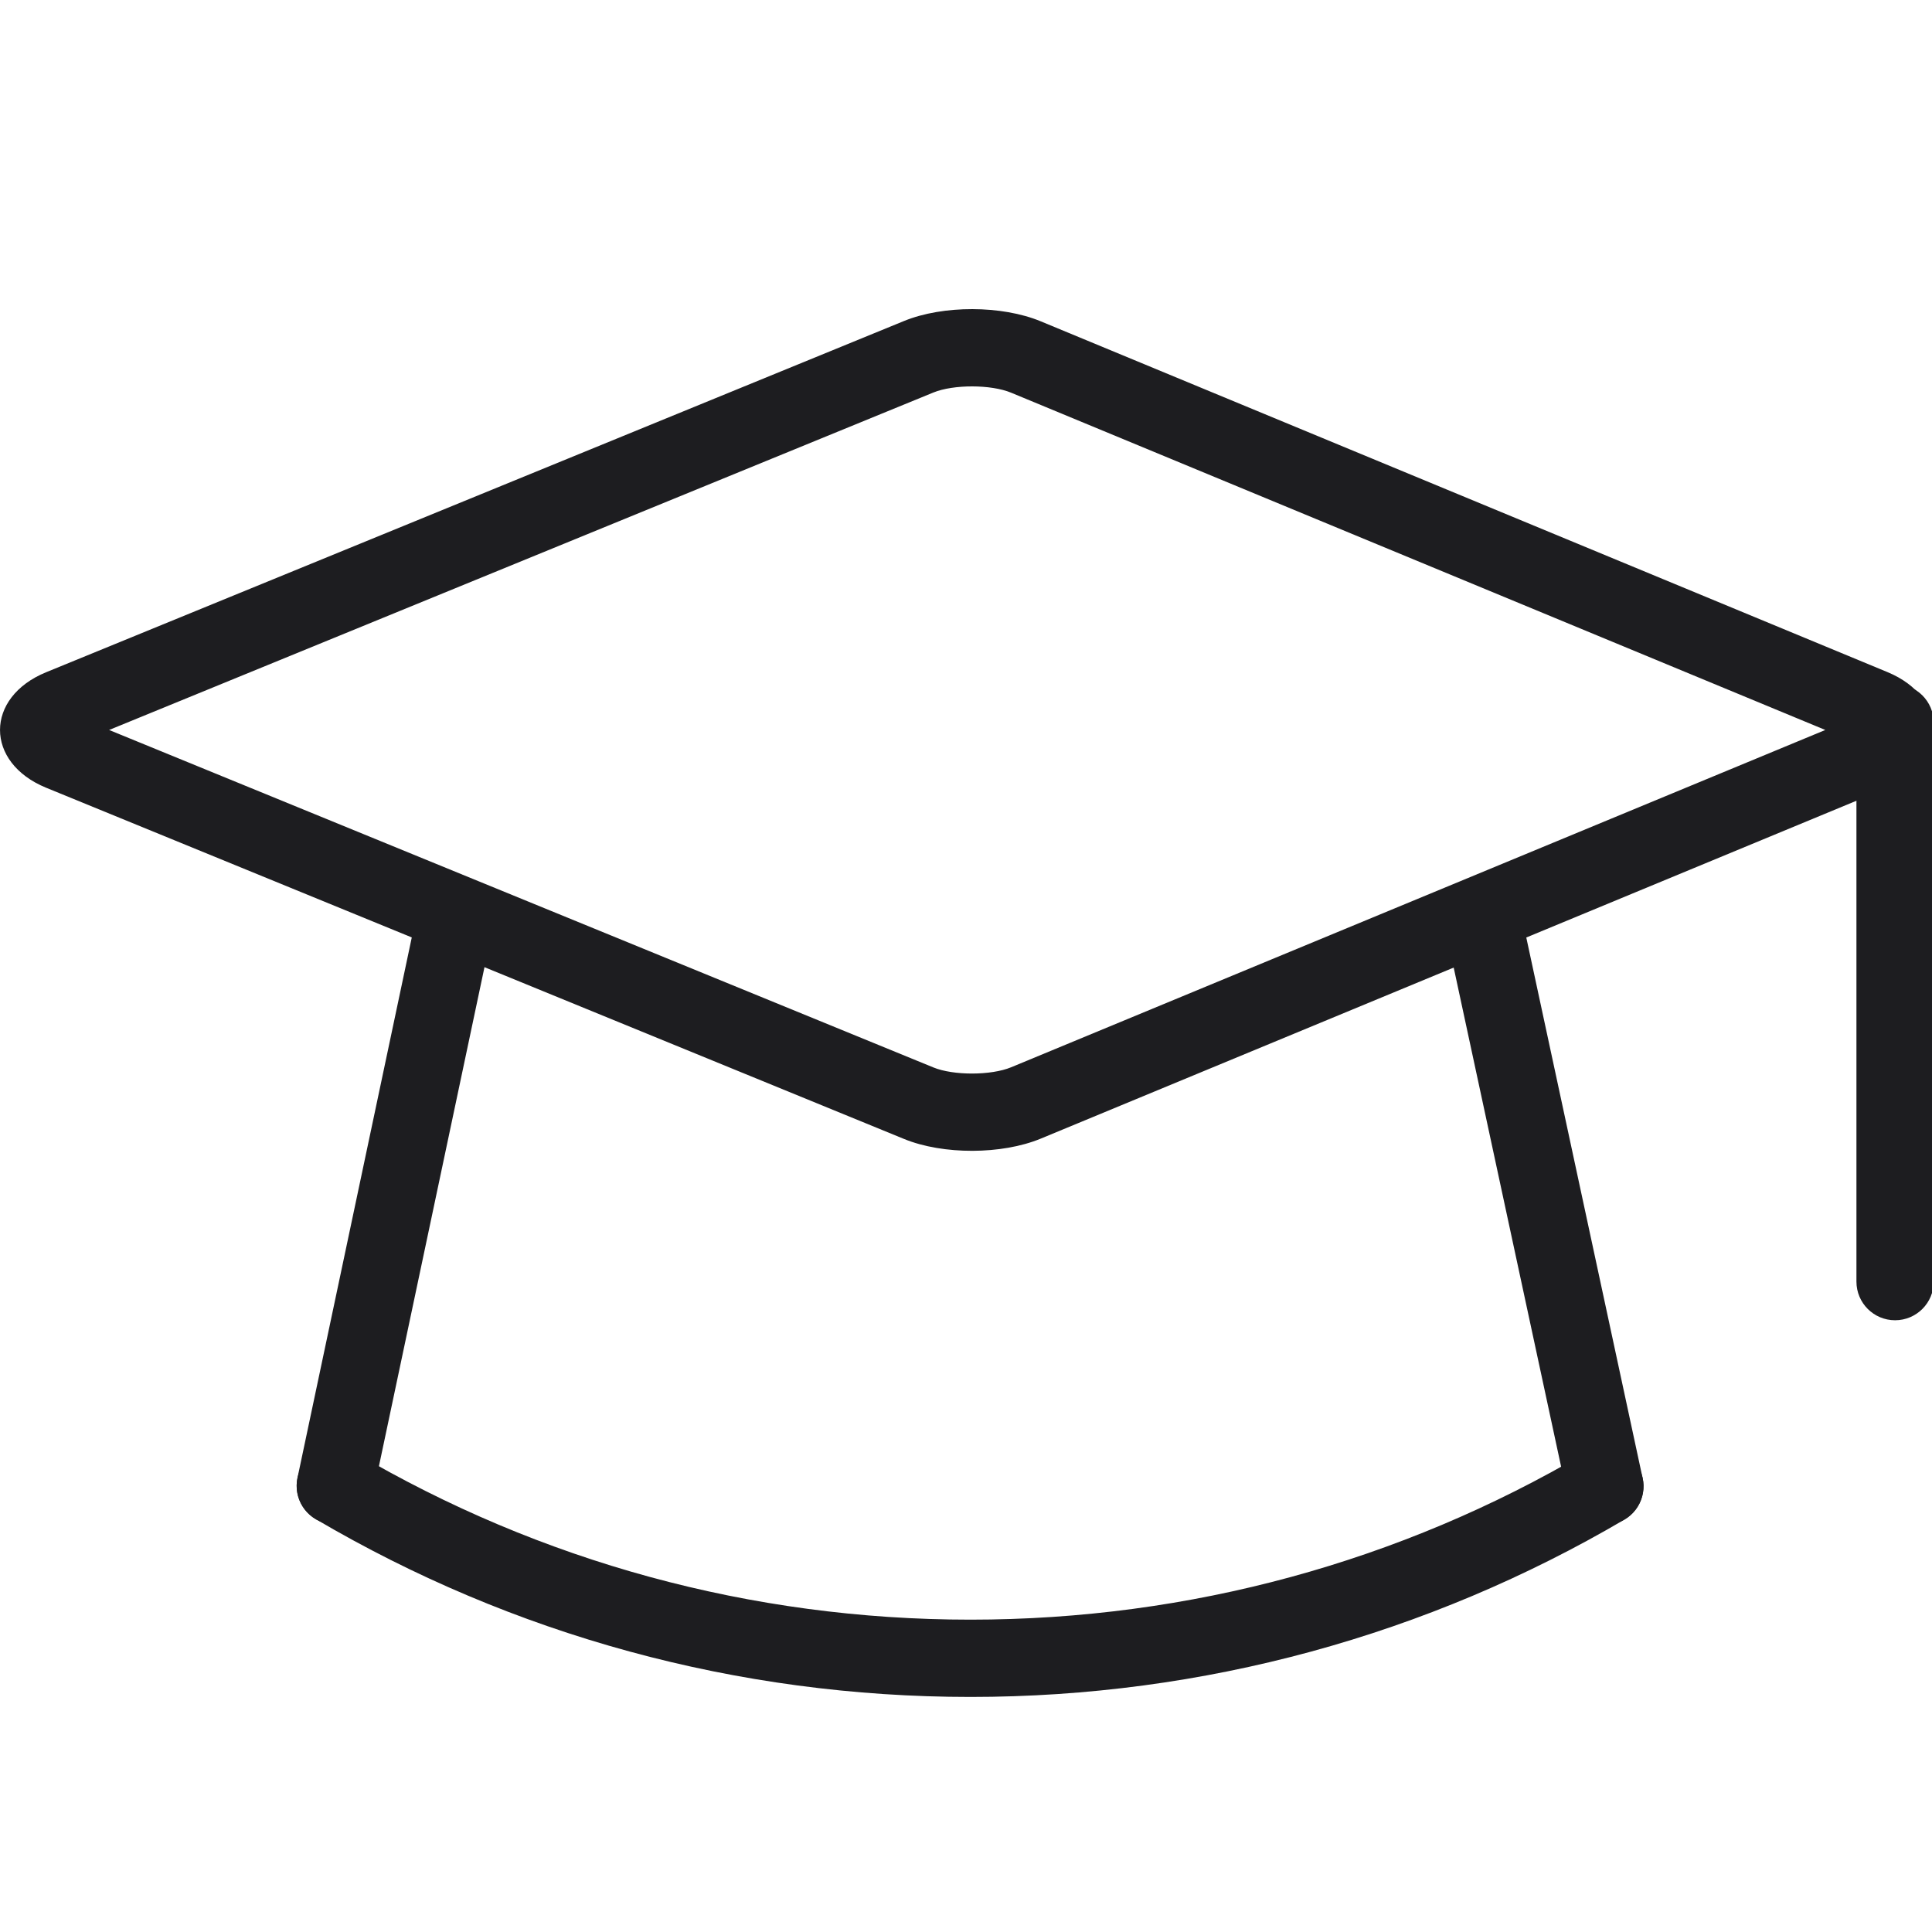
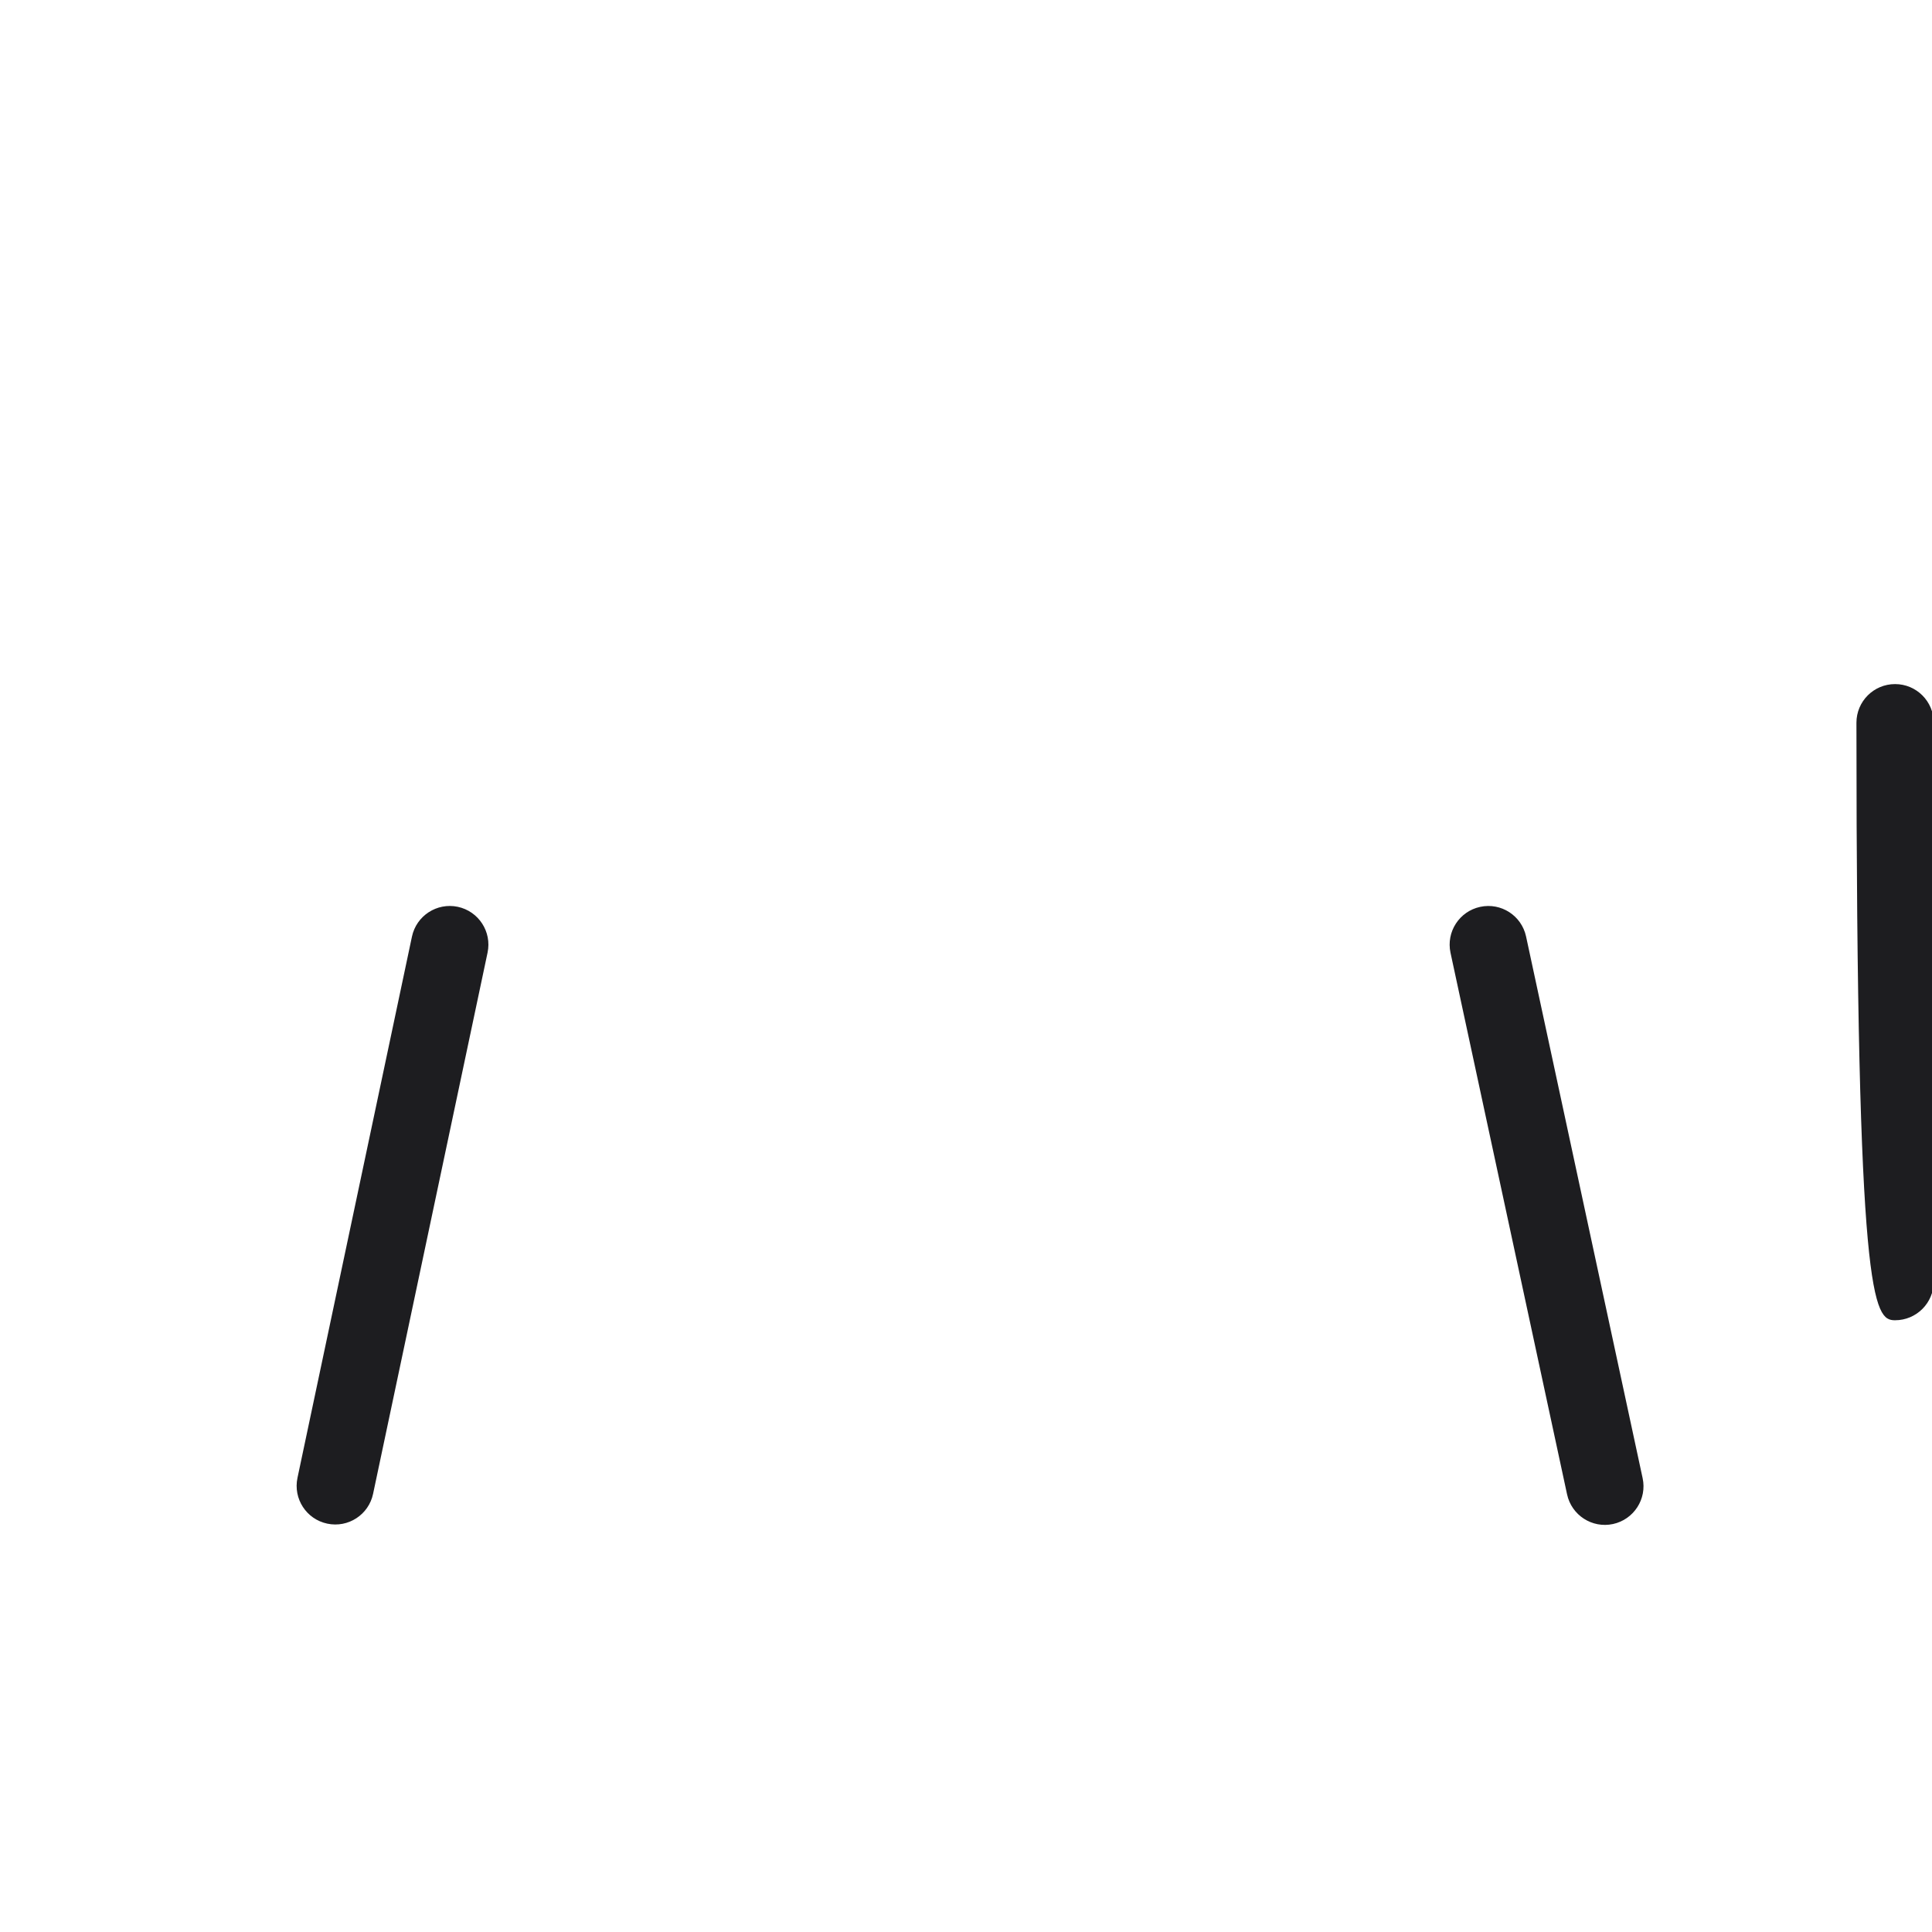
<svg xmlns="http://www.w3.org/2000/svg" width="36" height="36" viewBox="0 0 36 36" fill="none">
  <g clip-path="url(#clip0_978_239)">
    <path d="M6.952 27.835L9.085 17.751C9.167 17.362 8.919 16.98 8.53 16.897C8.14 16.815 7.758 17.064 7.676 17.453L5.543 27.538C5.461 27.927 5.709 28.309 6.099 28.391C6.488 28.473 6.87 28.225 6.952 27.835ZM27.028 17.753L29.2 27.845C29.284 28.234 29.667 28.482 30.056 28.398C30.444 28.314 30.692 27.931 30.608 27.543L28.436 17.45C28.352 17.061 27.97 16.814 27.581 16.898C27.192 16.982 26.945 17.364 27.028 17.753Z" fill="#1D1D20" />
-     <path d="M34.012 13.602L18.84 7.317C18.467 7.162 17.766 7.161 17.392 7.314L2.033 13.602L17.392 19.89C17.765 20.043 18.467 20.042 18.841 19.887L34.012 13.602V13.602ZM19.392 21.217C18.667 21.517 17.571 21.52 16.846 21.223L0.859 14.678C-0.286 14.208 -0.286 12.995 0.86 12.526L16.846 5.981C17.572 5.684 18.668 5.687 19.392 5.987L35.171 12.524C36.312 12.996 36.312 14.208 35.171 14.681L19.392 21.217ZM29.54 27.073C26.095 29.097 22.169 30.18 18.083 30.18C13.992 30.18 10.062 29.094 6.614 27.066C6.271 26.864 5.83 26.979 5.628 27.322C5.426 27.664 5.541 28.105 5.884 28.307C9.552 30.465 13.734 31.62 18.083 31.62C22.427 31.62 26.605 30.468 30.27 28.315C30.613 28.114 30.727 27.672 30.526 27.329C30.324 26.987 29.883 26.872 29.54 27.073Z" fill="#1D1D20" />
-     <path d="M34.592 13.467V23.881C34.592 24.279 34.914 24.601 35.312 24.601C35.709 24.601 36.032 24.279 36.032 23.881V13.467C36.032 13.069 35.709 12.747 35.312 12.747C34.914 12.747 34.592 13.069 34.592 13.467Z" fill="#1D1D20" />
+     <path d="M34.592 13.467C34.592 24.279 34.914 24.601 35.312 24.601C35.709 24.601 36.032 24.279 36.032 23.881V13.467C36.032 13.069 35.709 12.747 35.312 12.747C34.914 12.747 34.592 13.069 34.592 13.467Z" fill="#1D1D20" />
  </g>
  <defs>
    <clipPath id="clip0_978_239">
      <rect width="36" height="36" fill="white" />
    </clipPath>
  </defs>
</svg>